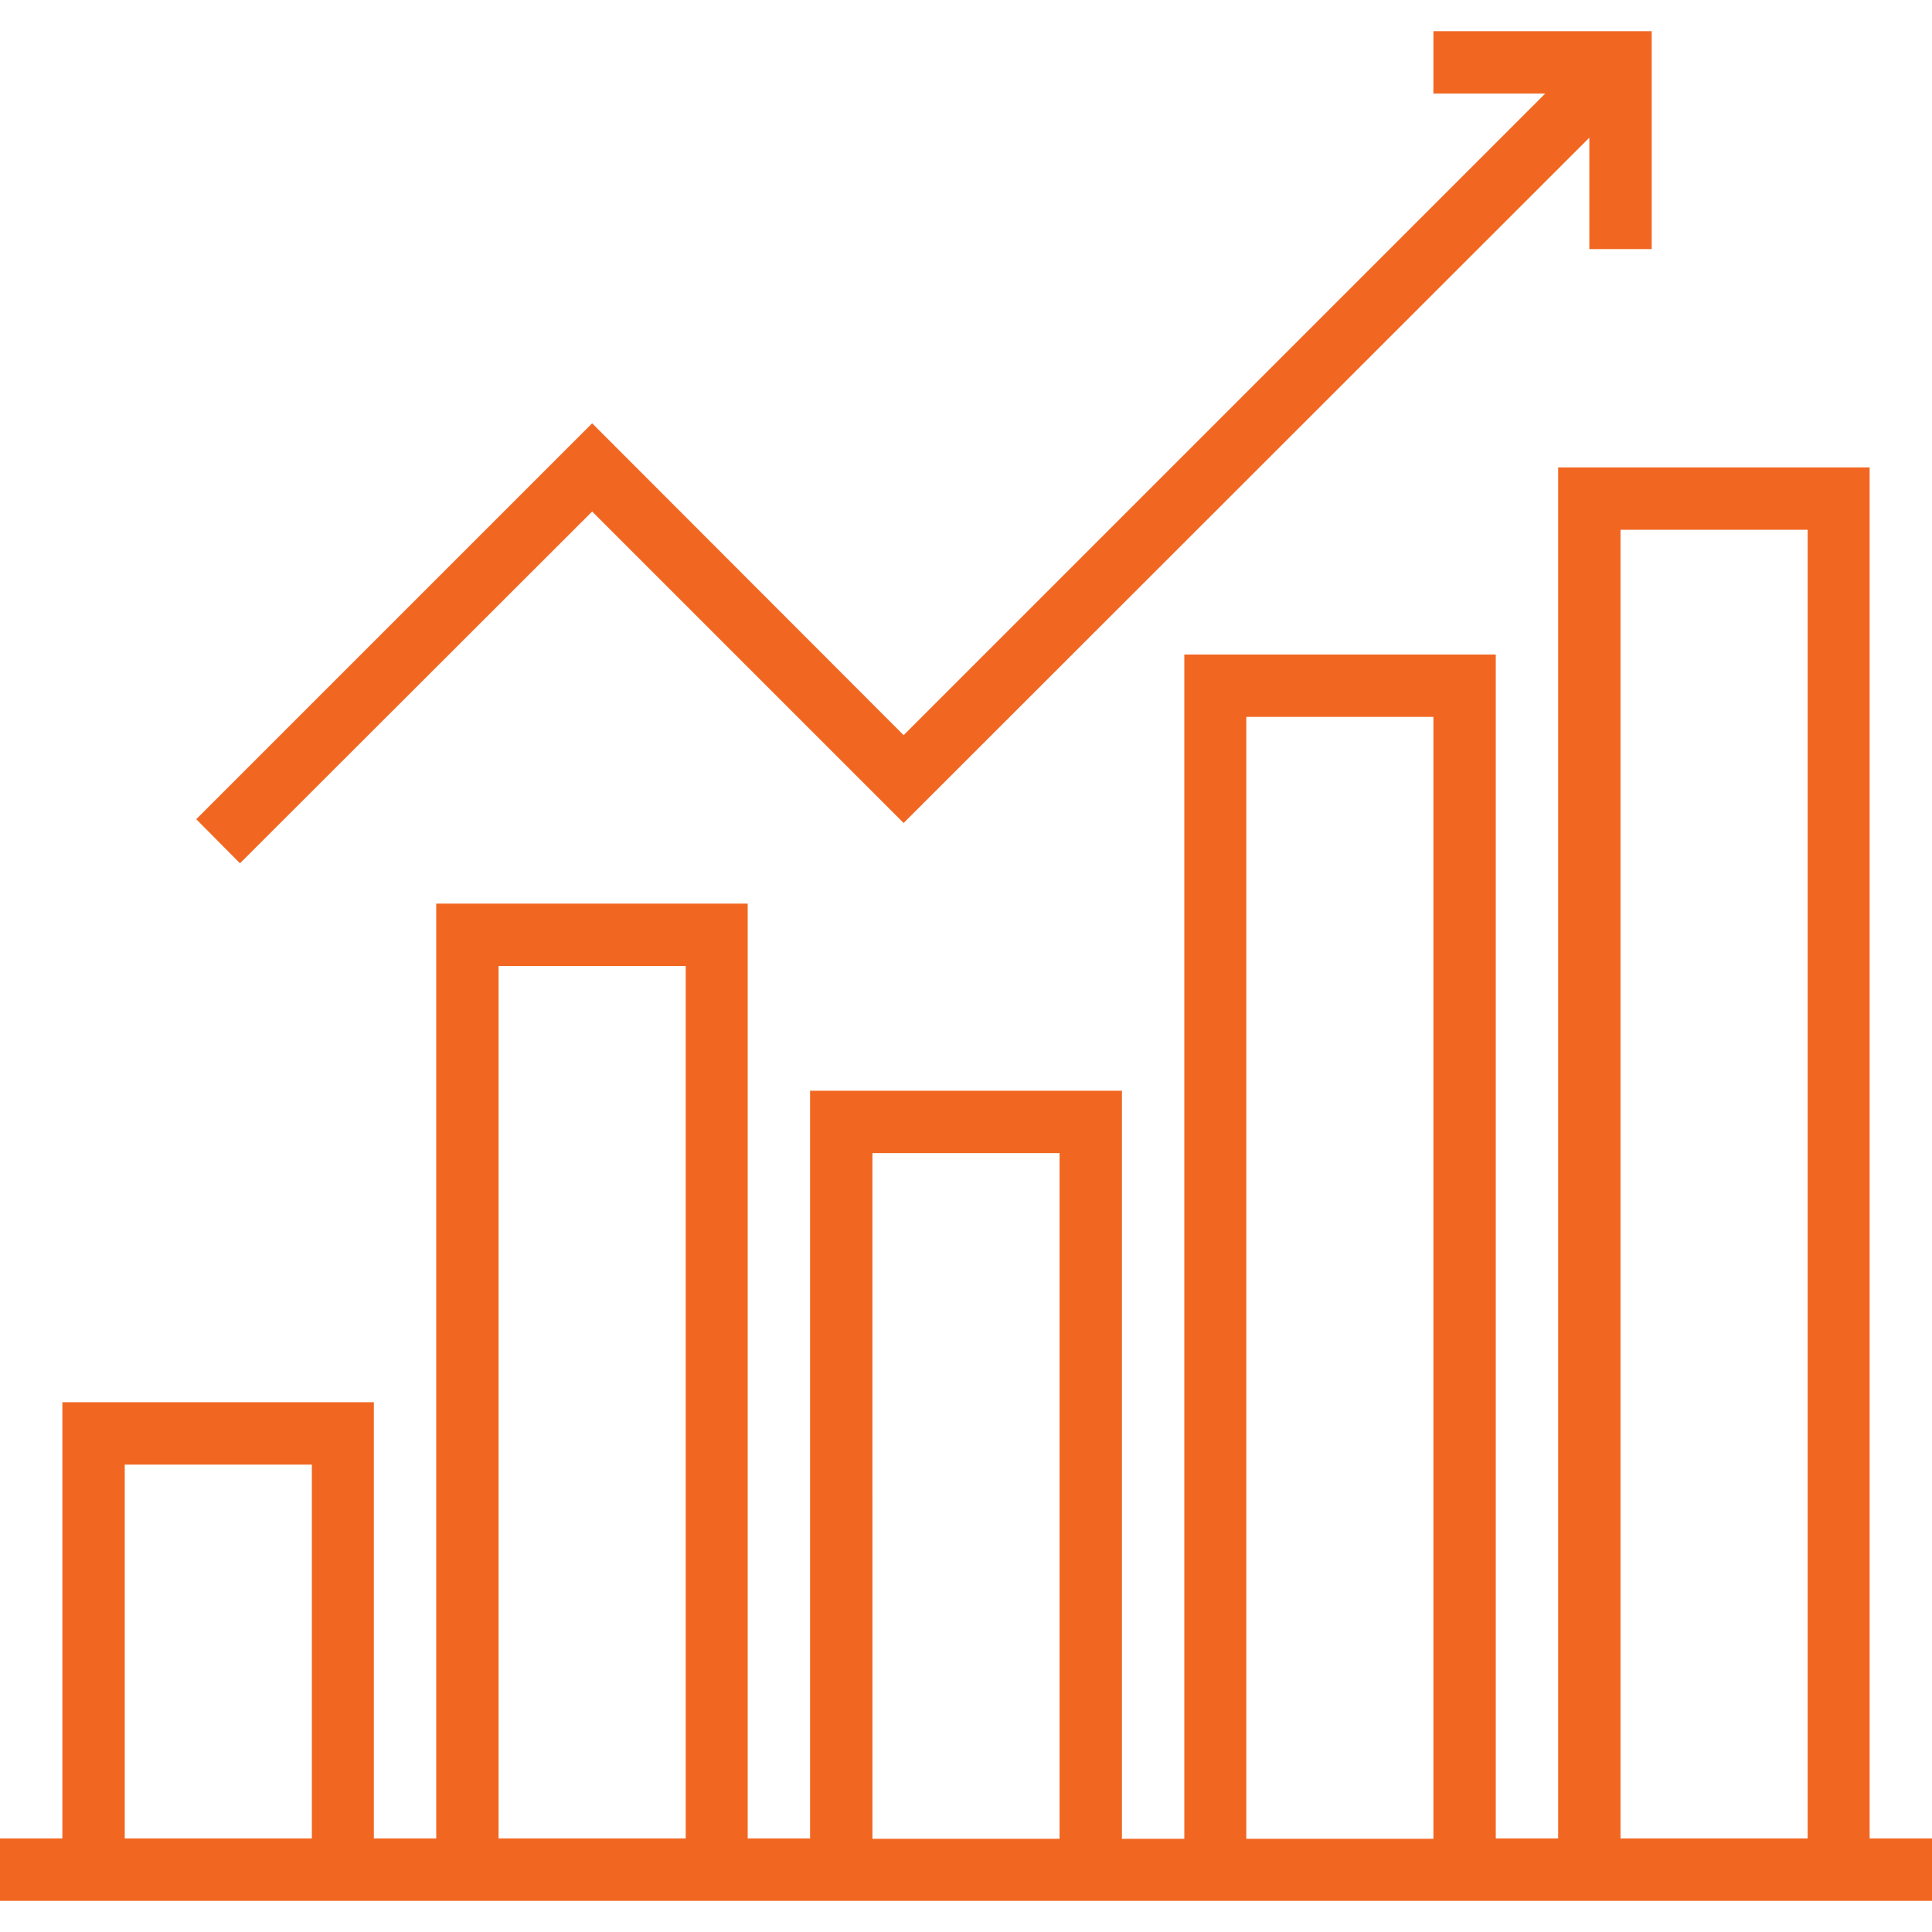
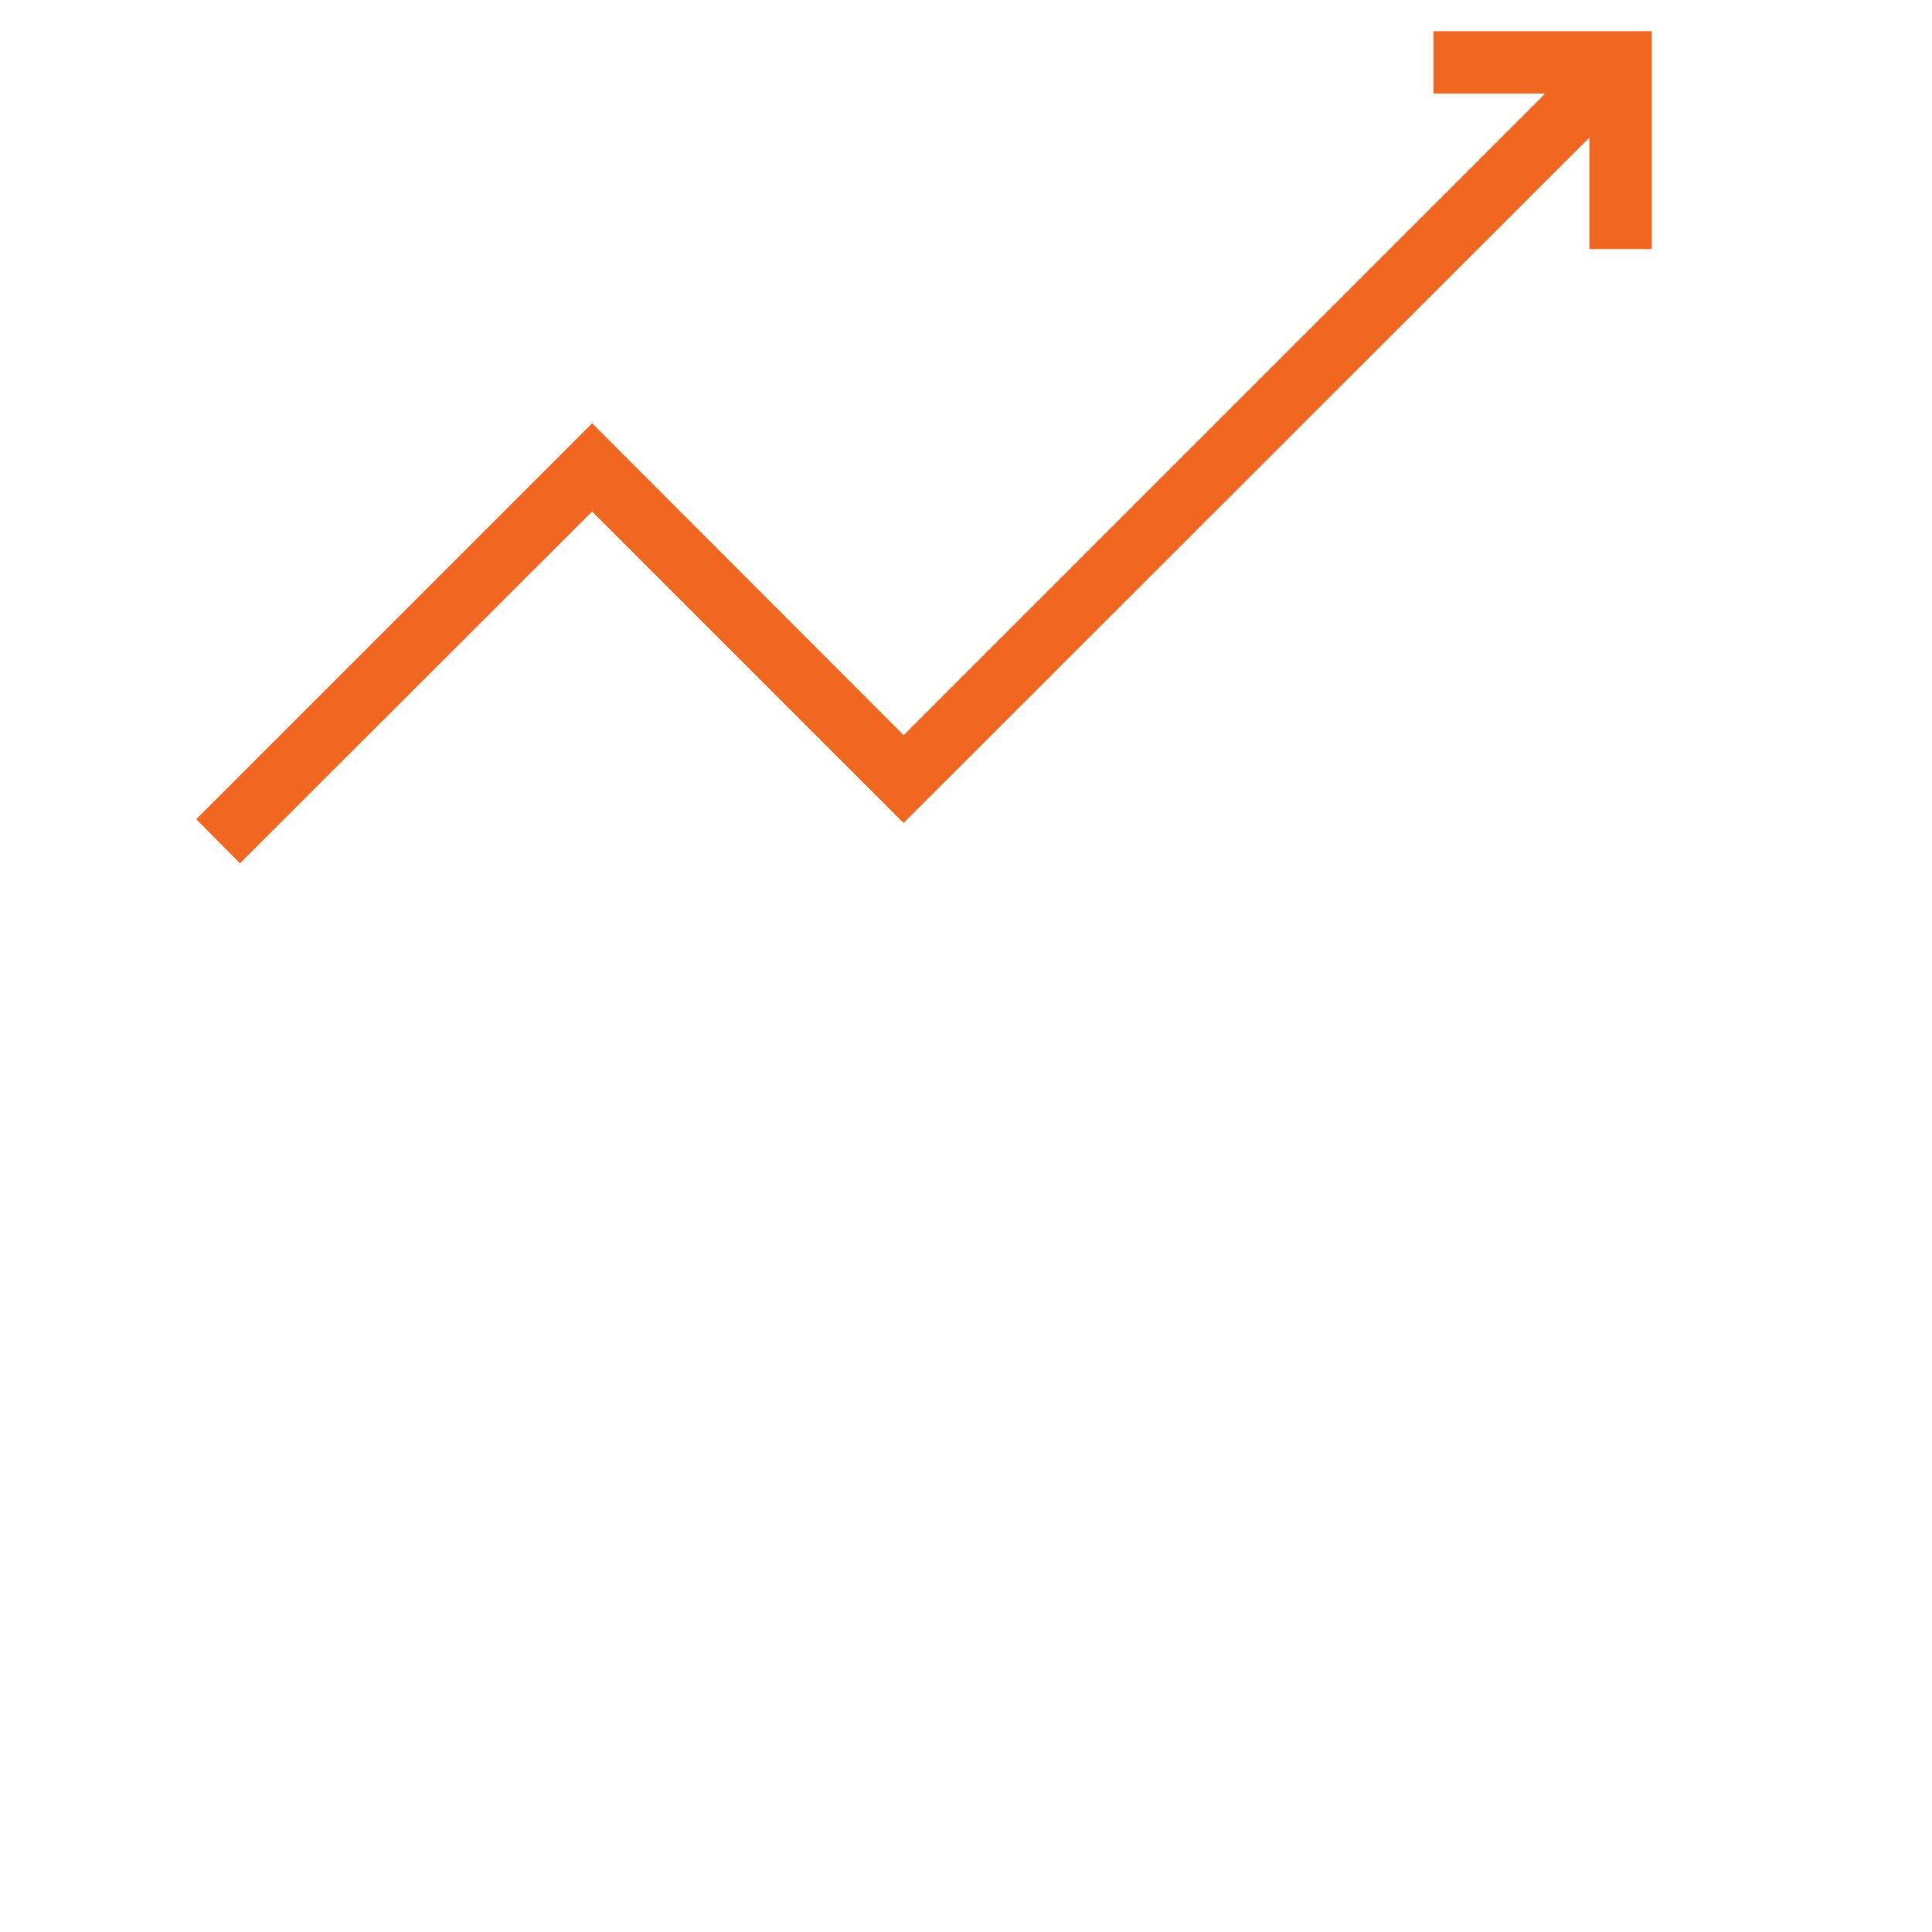
<svg xmlns="http://www.w3.org/2000/svg" width="512" height="512" x="0" y="0" viewBox="0 0 508 508" style="enable-background:new 0 0 512 512" xml:space="preserve" class="">
  <g>
    <path d="M376.9 8.2v16.4h29.4L237.6 193.3l-81.9-82L51.6 215.4 63.1 227l92.6-92.5 81.9 81.9L417.9 36.2v29.3h16.4V8.2z" fill="#f16722" opacity="1" data-original="#000000" />
-     <path d="M491.6 483.4V122.9h-81.9v360.5h-16.4V172.1h-81.9v311.4H295V286.8h-82v196.6h-16.4V237.6h-81.9v245.8H98.3V368.7H16.4v114.7H0v16.4h508v-16.4h-16.4zm-409.6 0H32.8v-98.3H82v98.3zm98.3 0h-49.2V254h49.2v229.4zm98.3.1h-49.2V303.2h49.2v180.3zm98.3 0h-49.2v-295h49.2v295zm98.4-.1h-49.2V139.3h49.2v344.1z" fill="#f16722" opacity="1" data-original="#000000" />
  </g>
</svg>